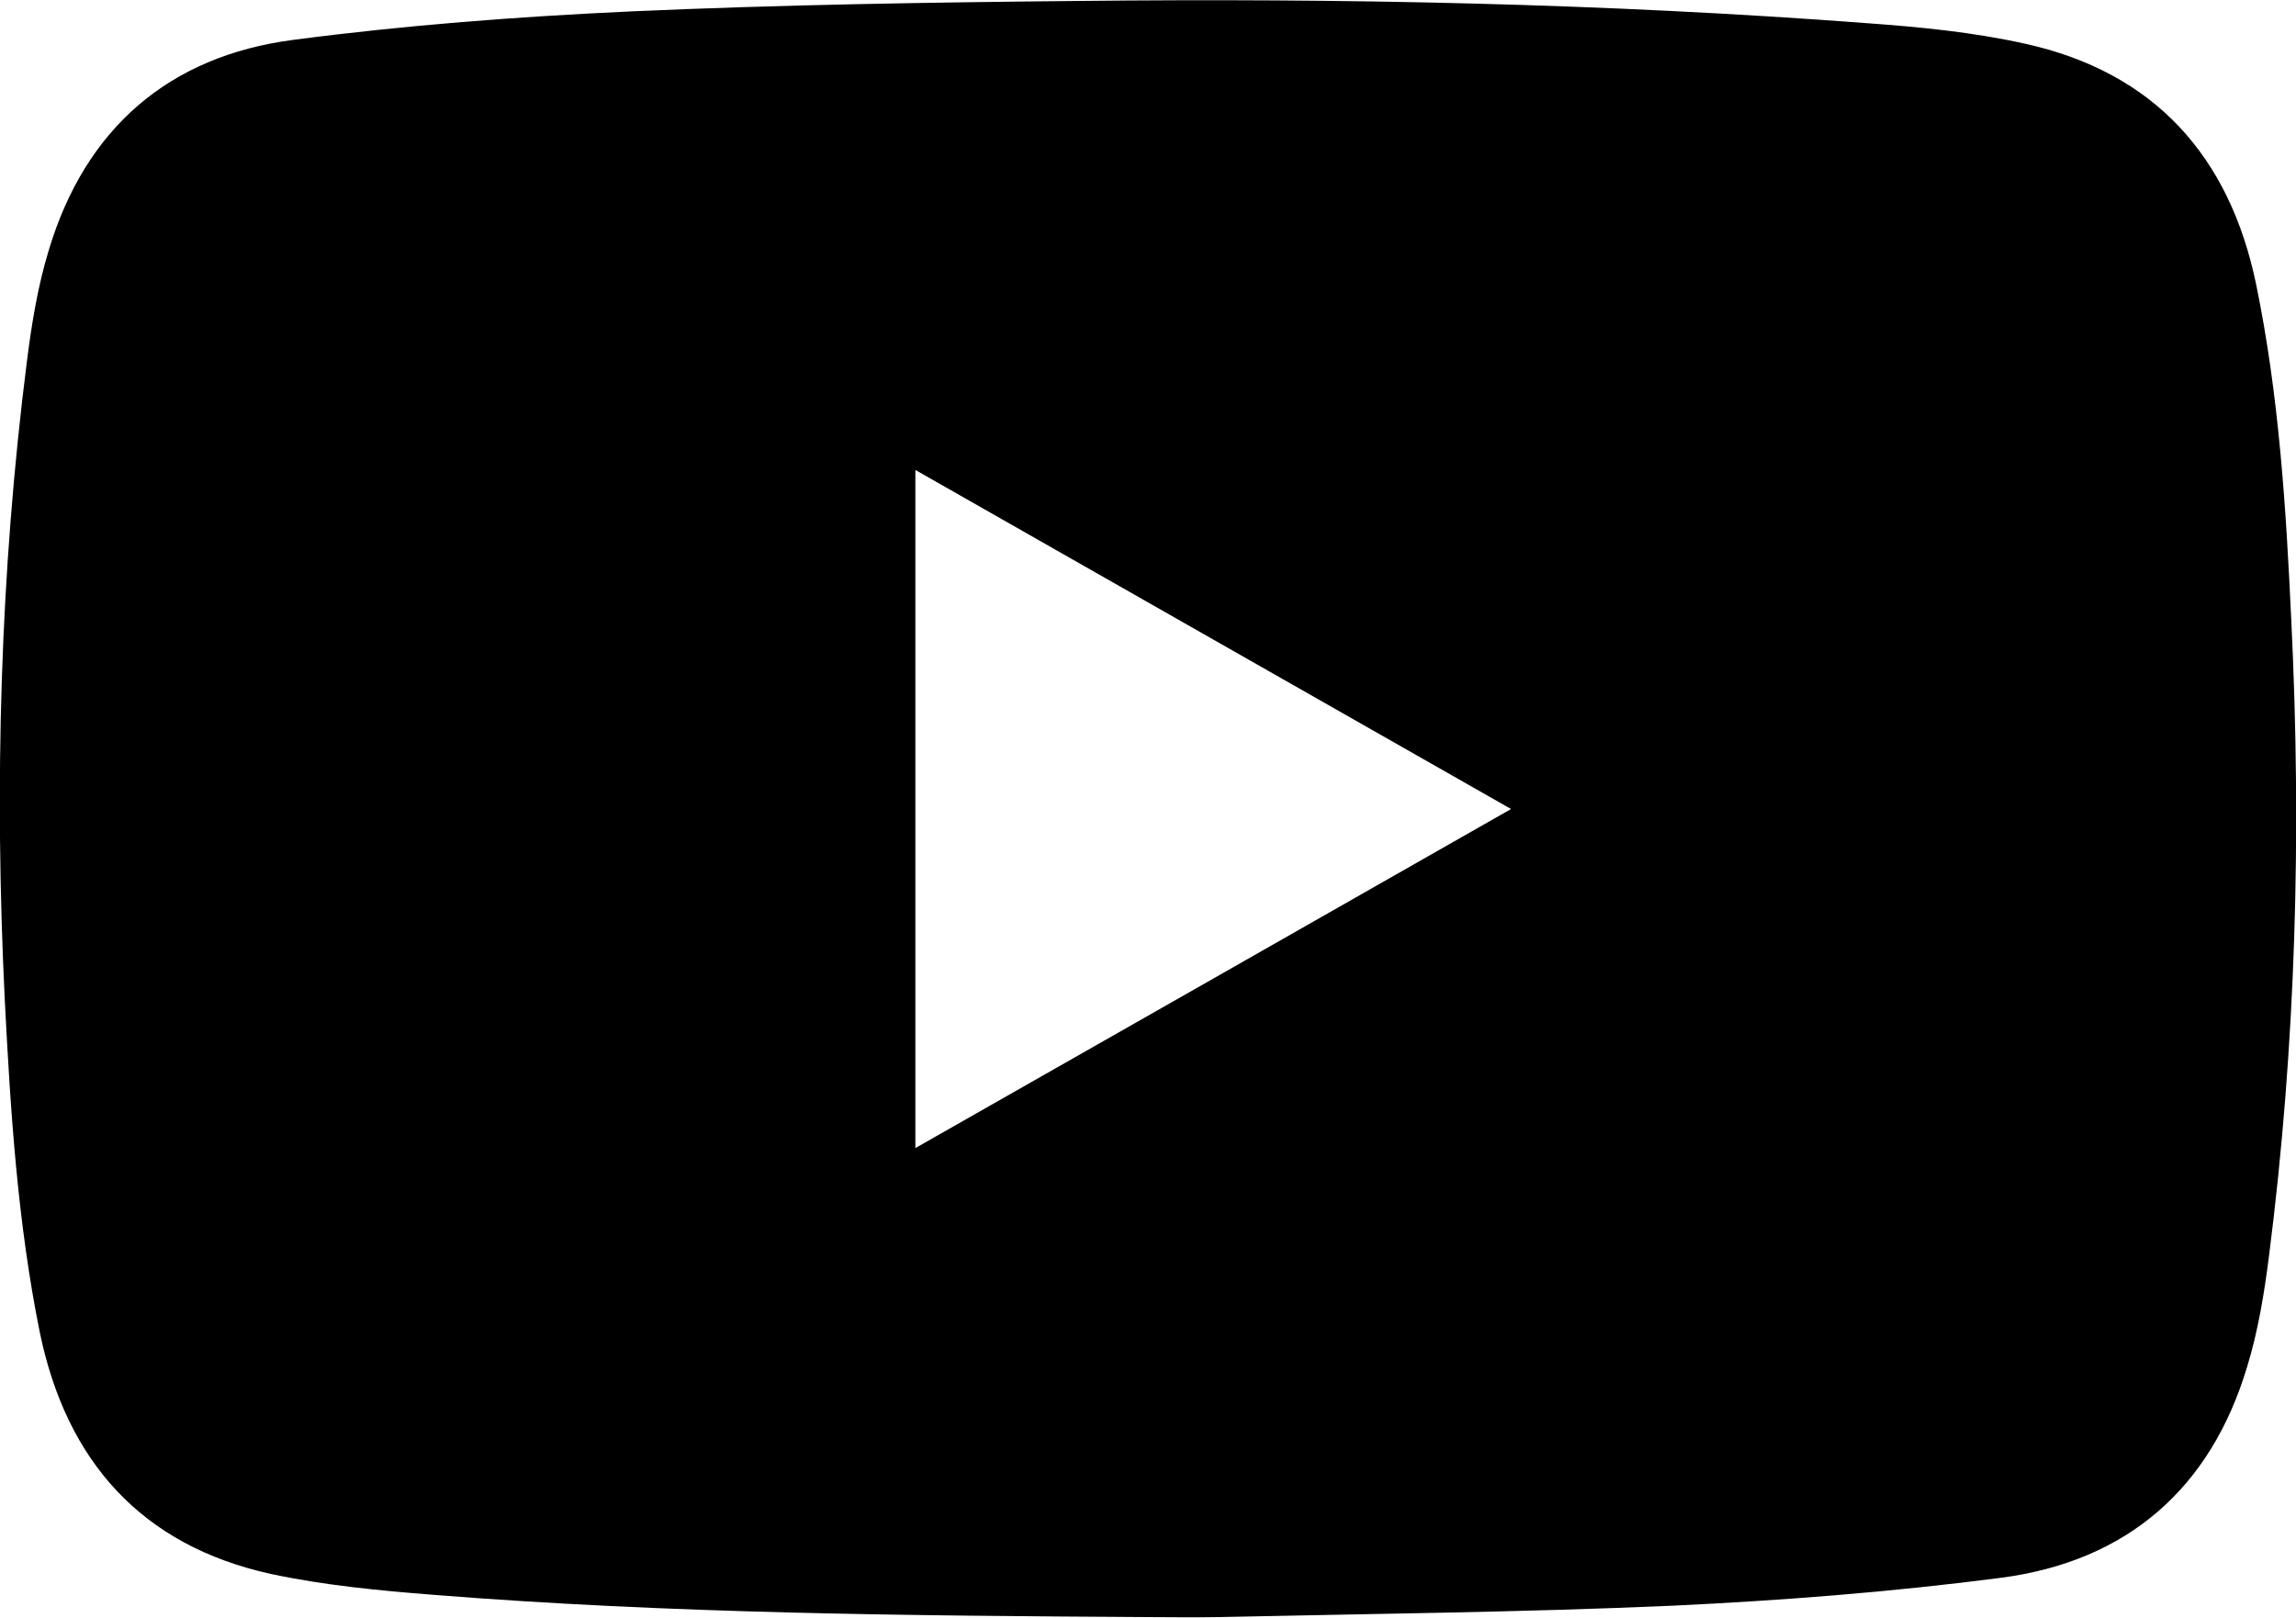
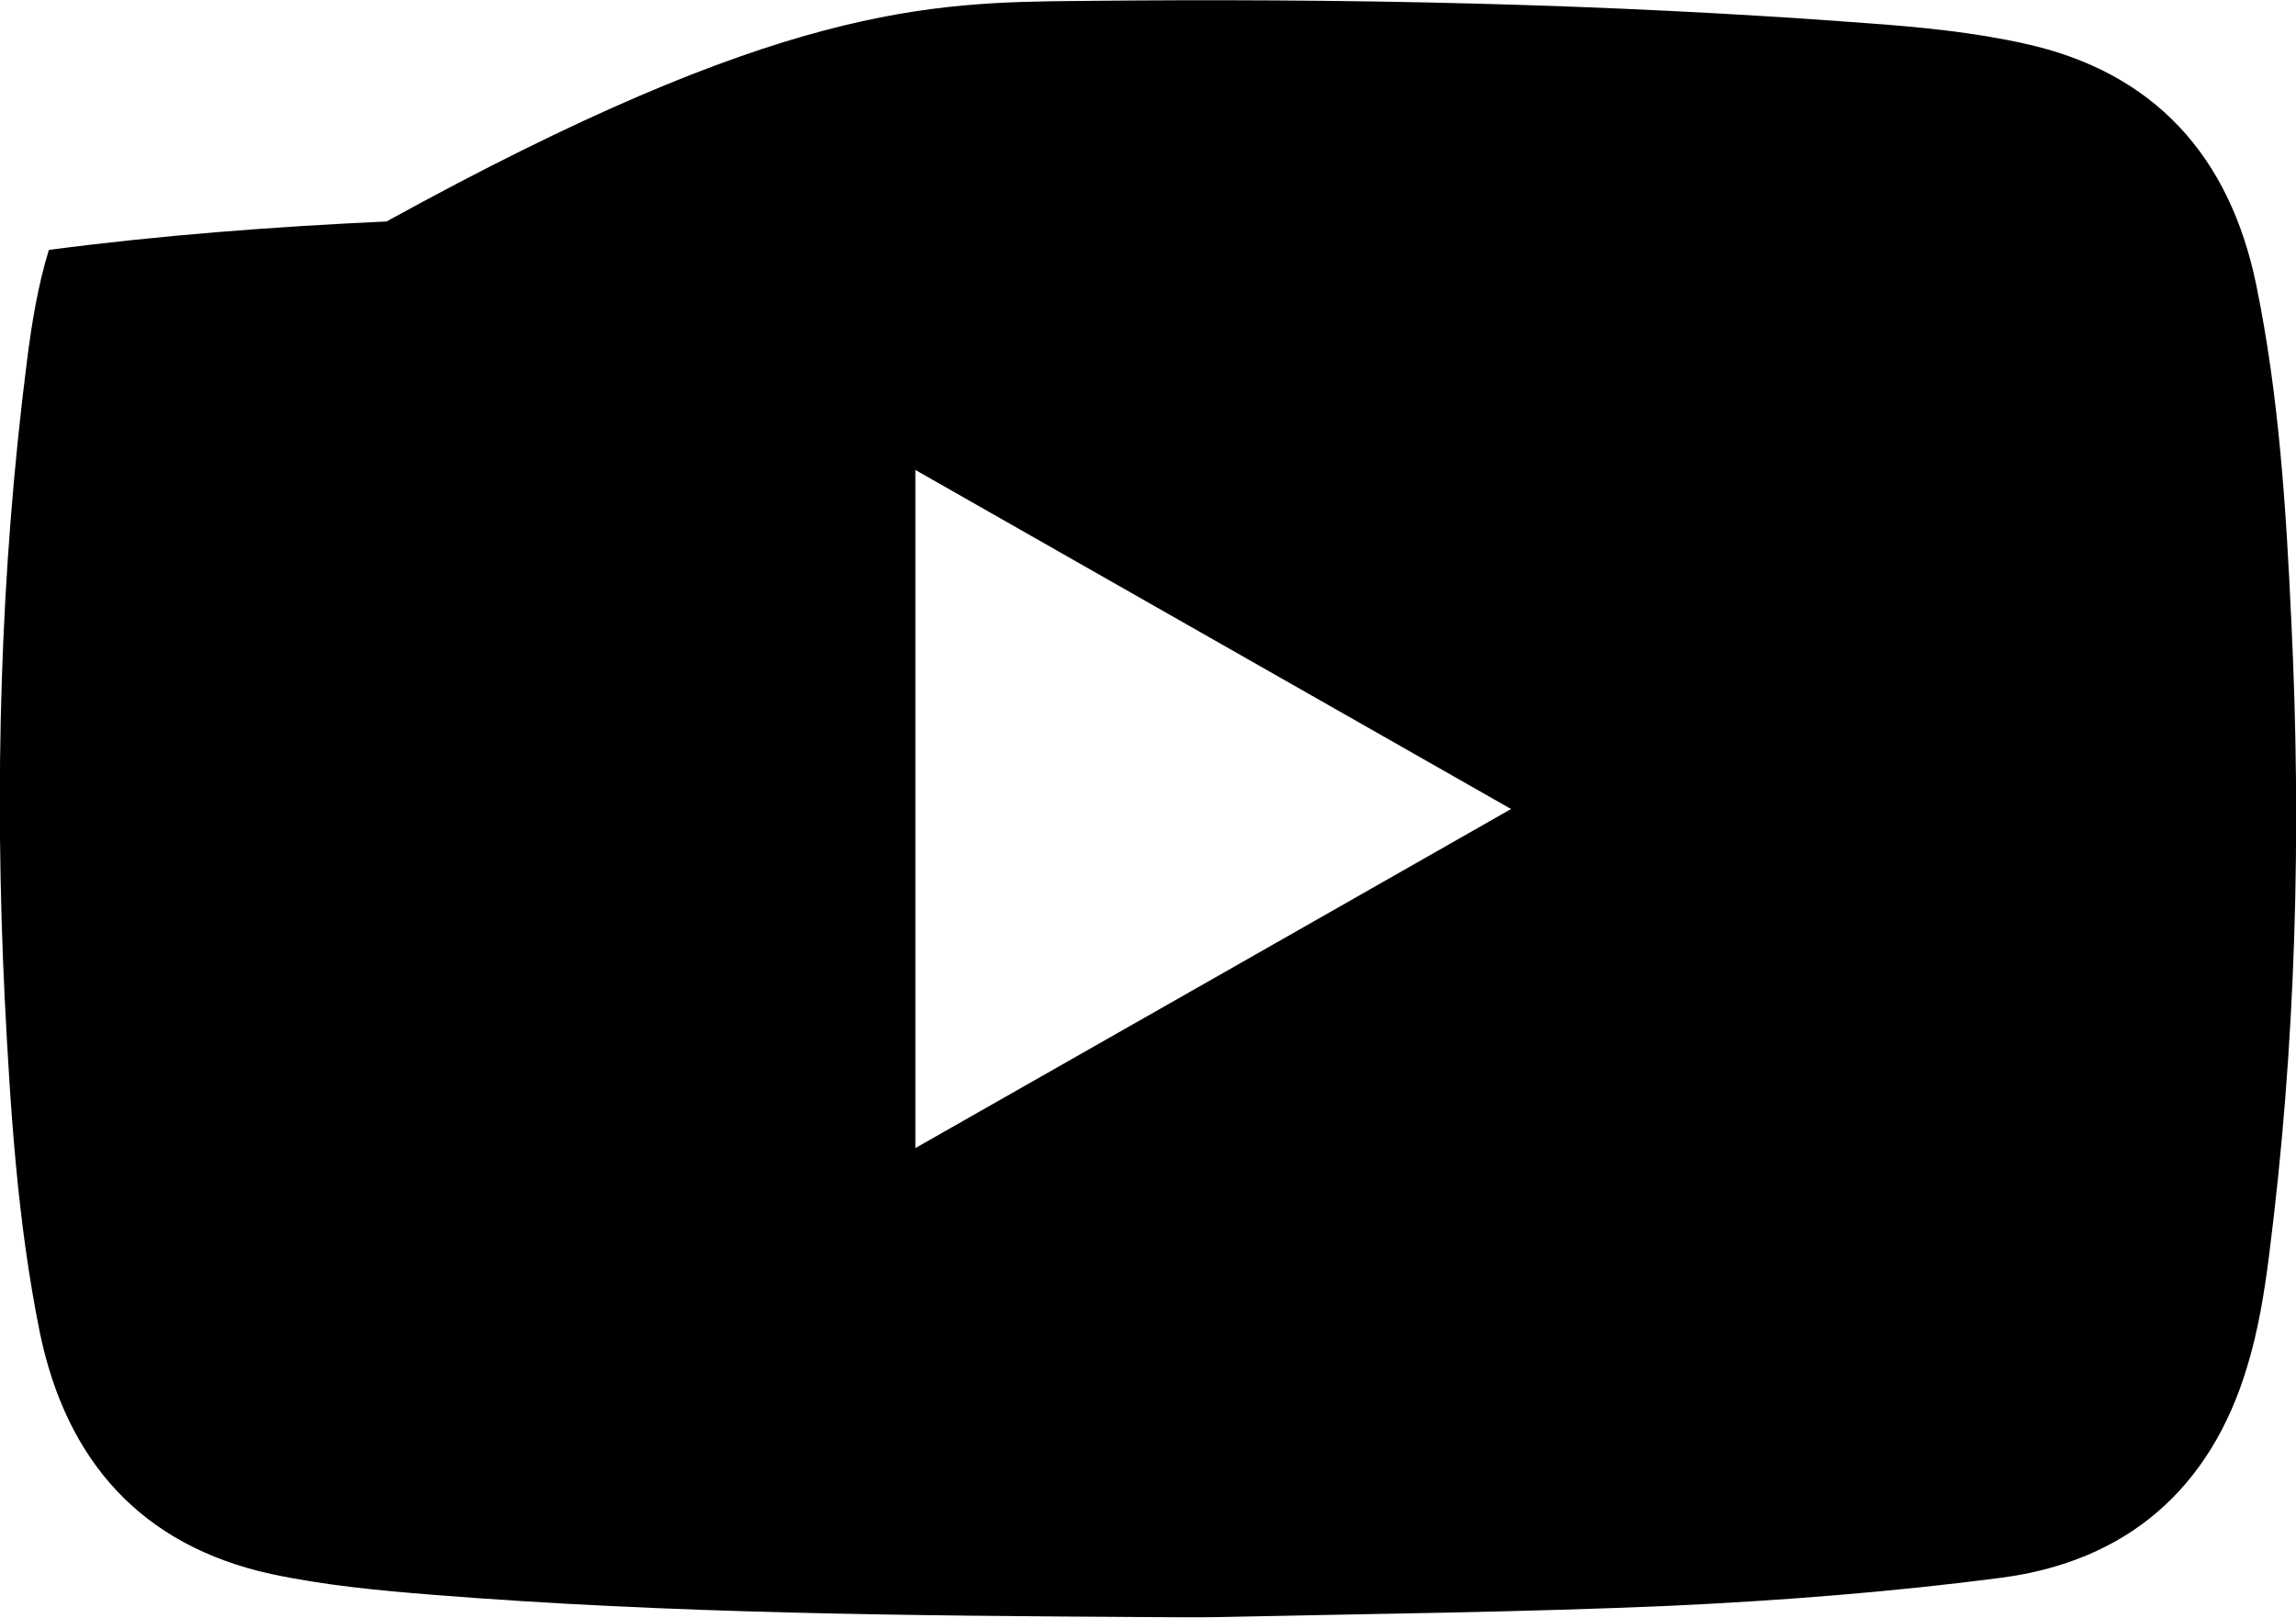
<svg xmlns="http://www.w3.org/2000/svg" id="_レイヤー_2" data-name="レイヤー 2" viewBox="0 0 48.41 34.11">
  <defs>
    <style>
      .cls-1 {
        fill: #000;
        stroke-width: 0px;
      }
    </style>
  </defs>
  <g id="_レイヤー_1-2" data-name="レイヤー 1">
-     <path class="cls-1" d="M24.2,34.1c-5.03-.03-10.06-.07-15.07-.47-1.14-.09-2.3-.2-3.42-.44-2.73-.6-4.31-2.38-4.87-5.09-.47-2.32-.62-4.68-.74-7.03C-.12,16.56,0,12.07.57,7.6c.1-.79.23-1.58.46-2.33C1.8,2.71,3.56,1.18,6.19.84c2.36-.31,4.74-.49,7.12-.6C16.45.1,19.59.05,22.74.02c5.55-.06,11.1.05,16.64.47,1.11.08,2.23.19,3.31.43,2.73.6,4.32,2.37,4.88,5.08.48,2.33.63,4.7.74,7.07.22,4.49.1,8.96-.47,13.42-.1.79-.23,1.58-.46,2.33-.77,2.57-2.53,4.1-5.18,4.45-2.3.3-4.62.48-6.94.59-3.19.14-6.38.17-9.57.24-.5.01-1,0-1.49,0ZM19.3,9.91v14.3c4.2-2.39,8.35-4.75,12.56-7.15-4.21-2.4-8.37-4.76-12.56-7.15Z" />
+     <path class="cls-1" d="M24.2,34.1c-5.03-.03-10.06-.07-15.07-.47-1.14-.09-2.3-.2-3.42-.44-2.73-.6-4.31-2.38-4.87-5.09-.47-2.32-.62-4.68-.74-7.03C-.12,16.56,0,12.07.57,7.6c.1-.79.23-1.58.46-2.33c2.36-.31,4.74-.49,7.12-.6C16.45.1,19.59.05,22.74.02c5.55-.06,11.1.05,16.64.47,1.11.08,2.23.19,3.31.43,2.73.6,4.32,2.37,4.88,5.08.48,2.33.63,4.7.74,7.07.22,4.49.1,8.96-.47,13.42-.1.79-.23,1.58-.46,2.33-.77,2.57-2.53,4.1-5.18,4.45-2.3.3-4.62.48-6.94.59-3.19.14-6.38.17-9.57.24-.5.01-1,0-1.49,0ZM19.3,9.91v14.3c4.2-2.39,8.35-4.75,12.56-7.15-4.21-2.4-8.37-4.76-12.56-7.15Z" />
  </g>
</svg>